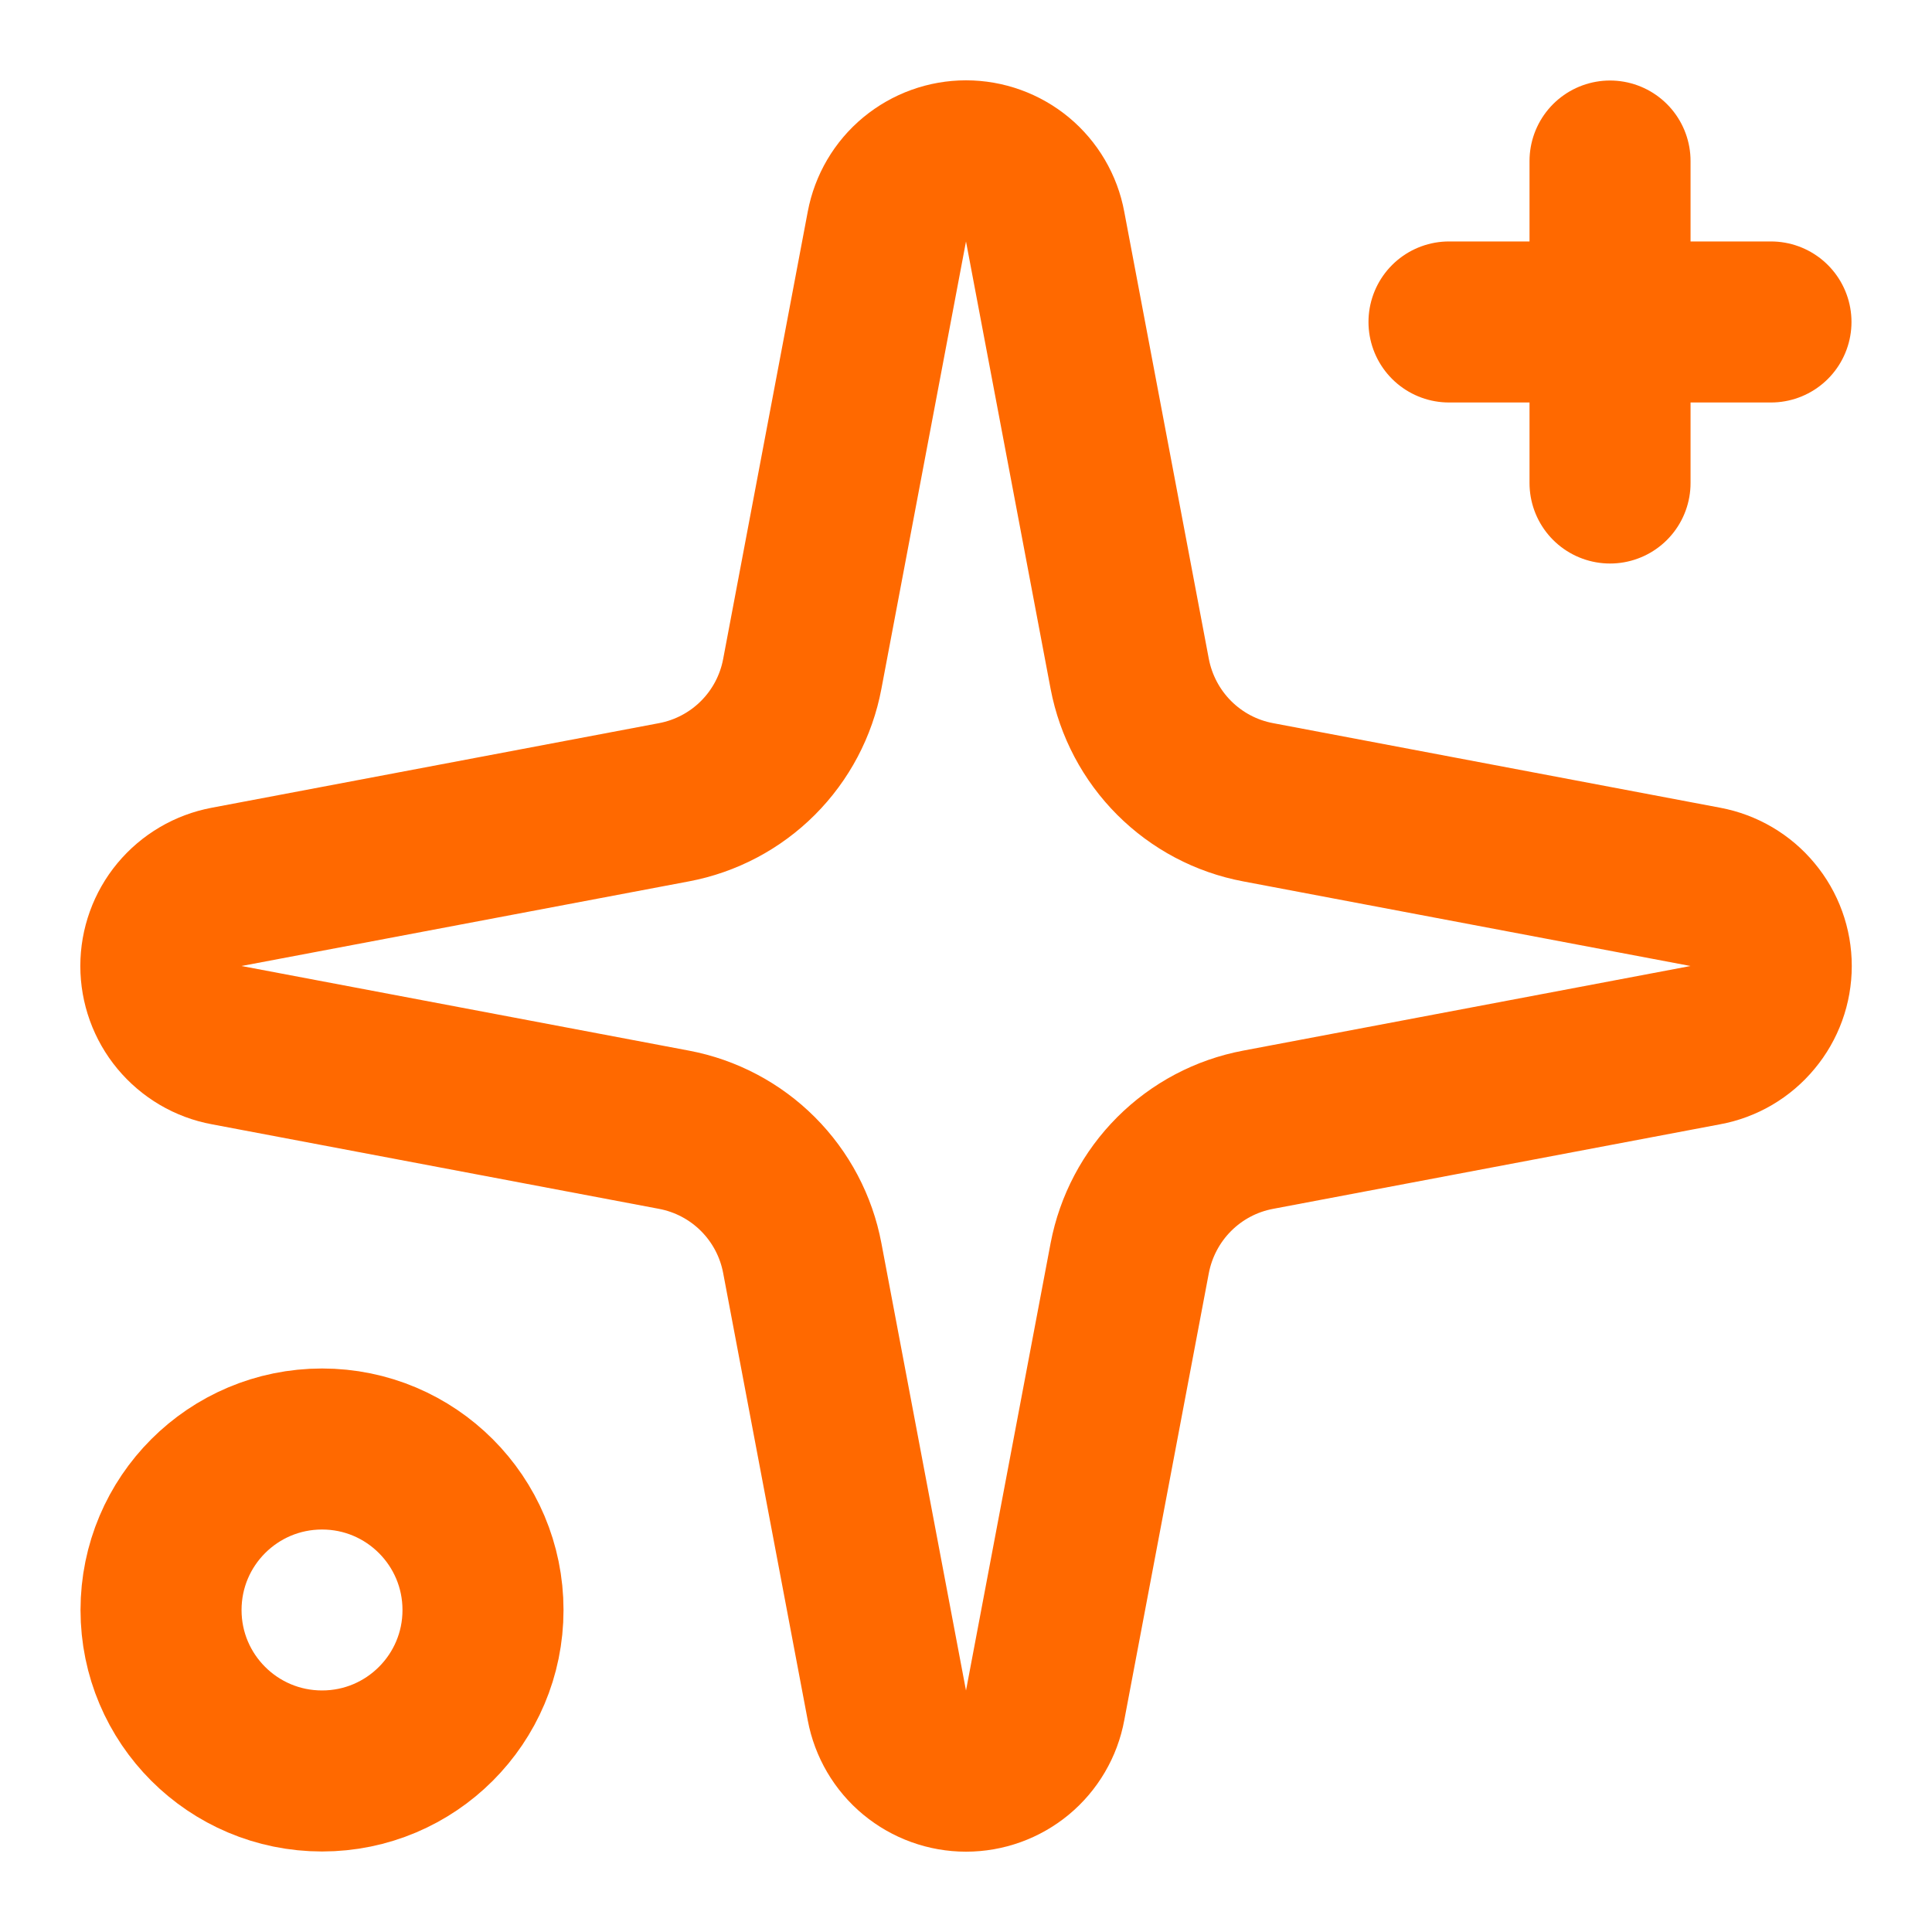
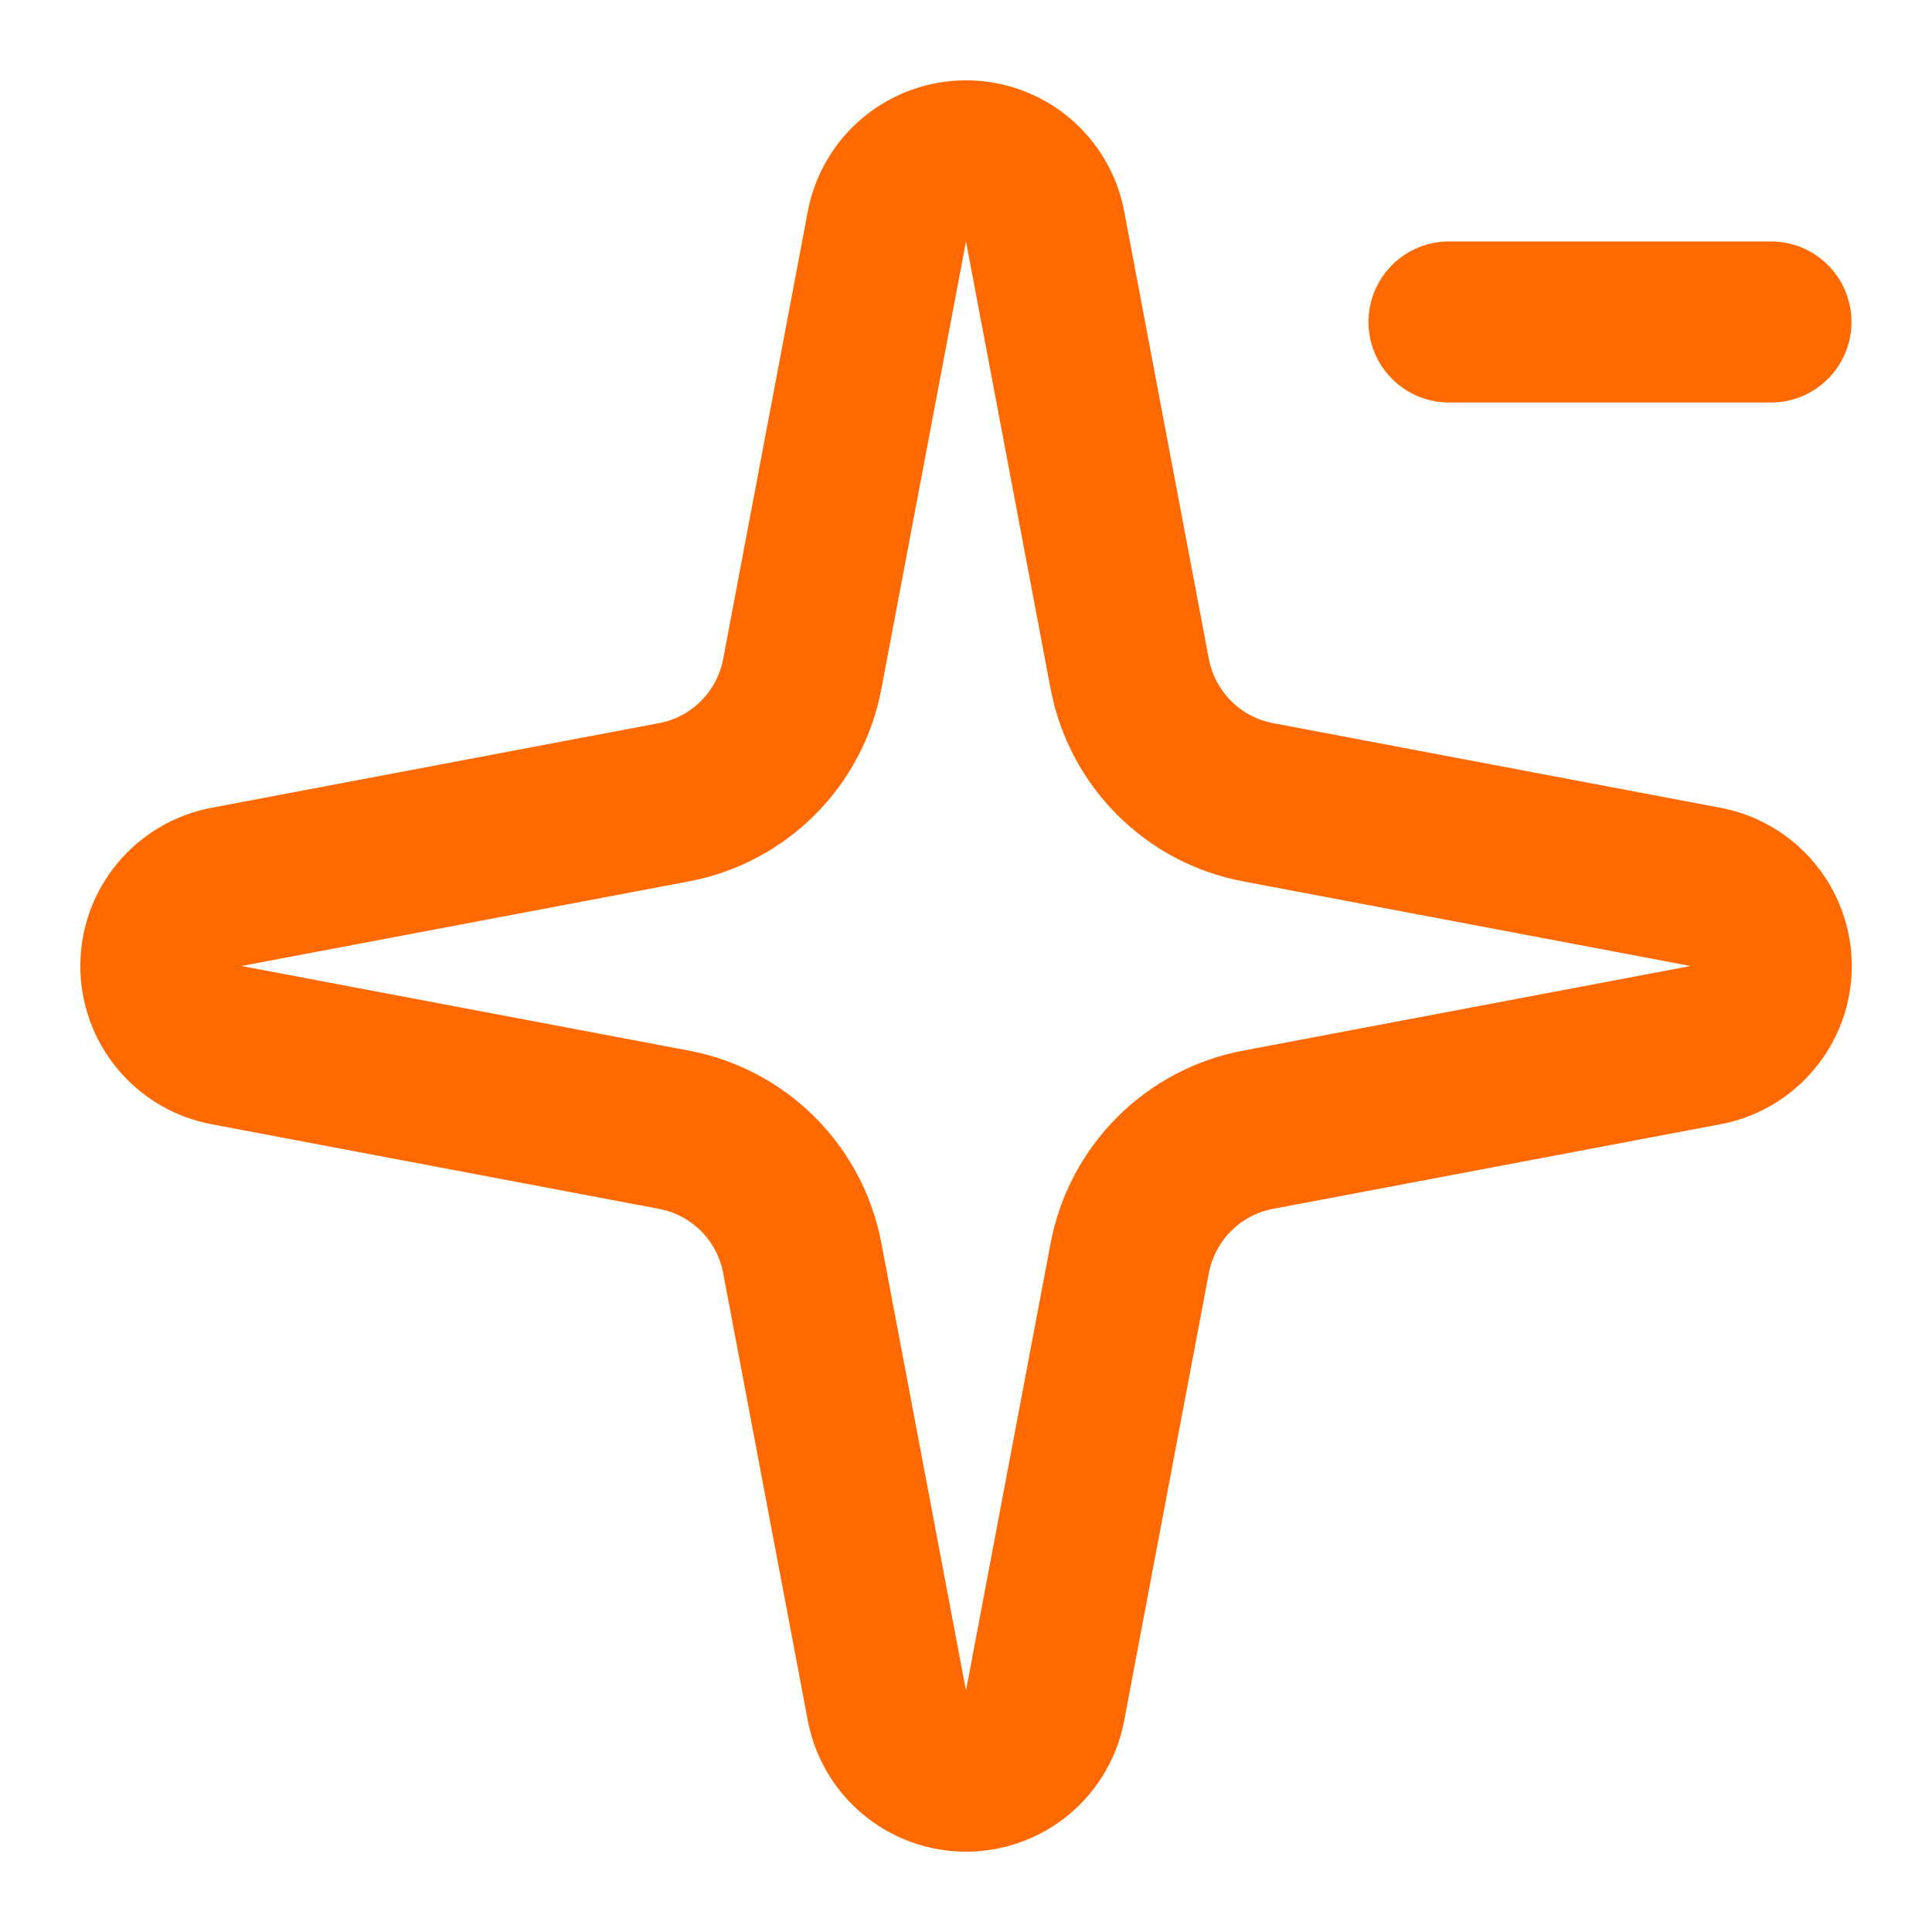
<svg xmlns="http://www.w3.org/2000/svg" width="20" height="20" viewBox="0 0 20 20" fill="none">
  <path d="M9.181 2.345C9.217 2.154 9.318 1.981 9.468 1.857C9.618 1.733 9.806 1.665 10 1.665C10.195 1.665 10.383 1.733 10.533 1.857C10.682 1.981 10.784 2.154 10.819 2.345L11.695 6.977C11.758 7.306 11.918 7.609 12.155 7.846C12.392 8.083 12.694 8.243 13.024 8.305L17.655 9.181C17.846 9.217 18.019 9.318 18.143 9.468C18.268 9.617 18.336 9.806 18.336 10C18.336 10.194 18.268 10.383 18.143 10.532C18.019 10.682 17.846 10.784 17.655 10.819L13.024 11.695C12.694 11.757 12.392 11.917 12.155 12.154C11.918 12.391 11.758 12.694 11.695 13.023L10.819 17.655C10.784 17.846 10.682 18.019 10.533 18.143C10.383 18.267 10.195 18.335 10 18.335C9.806 18.335 9.618 18.267 9.468 18.143C9.318 18.019 9.217 17.846 9.181 17.655L8.305 13.023C8.243 12.694 8.083 12.391 7.846 12.154C7.609 11.917 7.306 11.757 6.977 11.695L2.345 10.819C2.154 10.784 1.982 10.682 1.857 10.532C1.733 10.383 1.665 10.194 1.665 10C1.665 9.806 1.733 9.617 1.857 9.468C1.982 9.318 2.154 9.217 2.345 9.181L6.977 8.305C7.306 8.243 7.609 8.083 7.846 7.846C8.083 7.609 8.243 7.306 8.305 6.977L9.181 2.345Z" stroke="#FF6900" stroke-width="1.667" stroke-linecap="round" stroke-linejoin="round" />
-   <path d="M16.667 1.667V5" stroke="#FF6900" stroke-width="1.667" stroke-linecap="round" stroke-linejoin="round" />
  <path d="M18.333 3.333H15" stroke="#FF6900" stroke-width="1.667" stroke-linecap="round" stroke-linejoin="round" />
-   <path d="M3.334 18.333C4.254 18.333 5 17.587 5 16.667C5 15.746 4.254 15 3.334 15C2.413 15 1.667 15.746 1.667 16.667C1.667 17.587 2.413 18.333 3.334 18.333Z" stroke="#FF6900" stroke-width="1.667" stroke-linecap="round" stroke-linejoin="round" />
</svg>